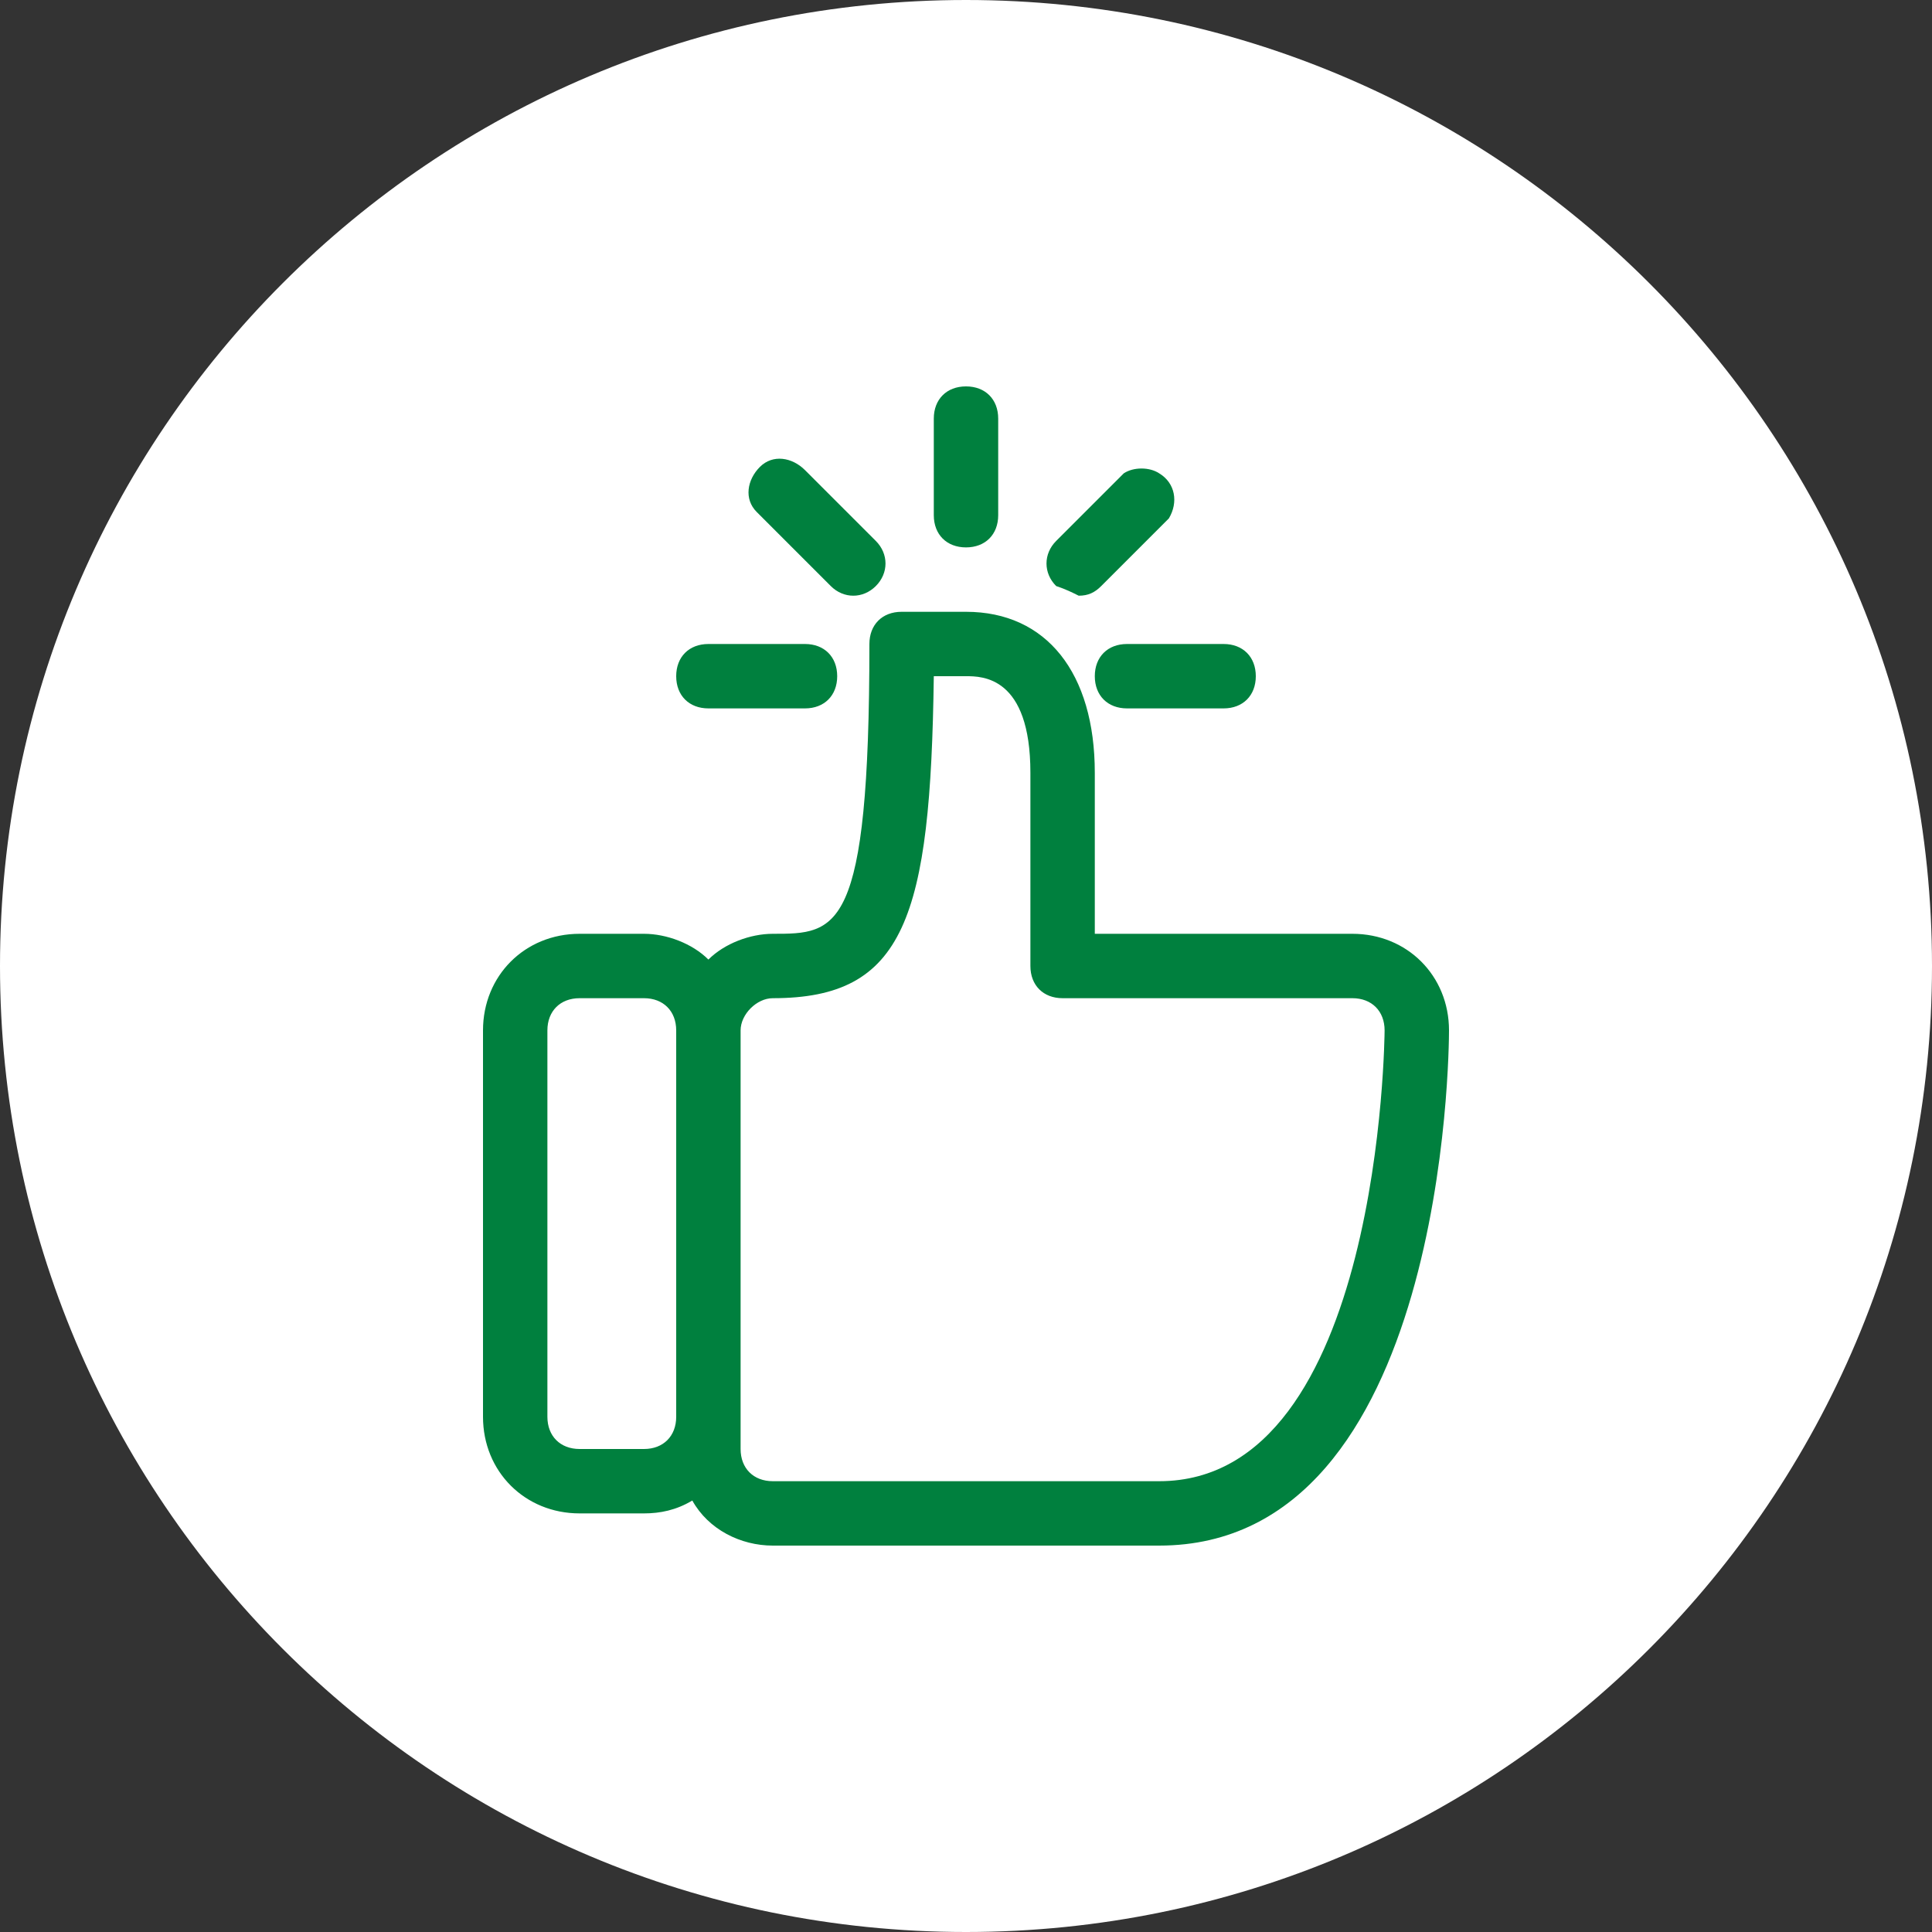
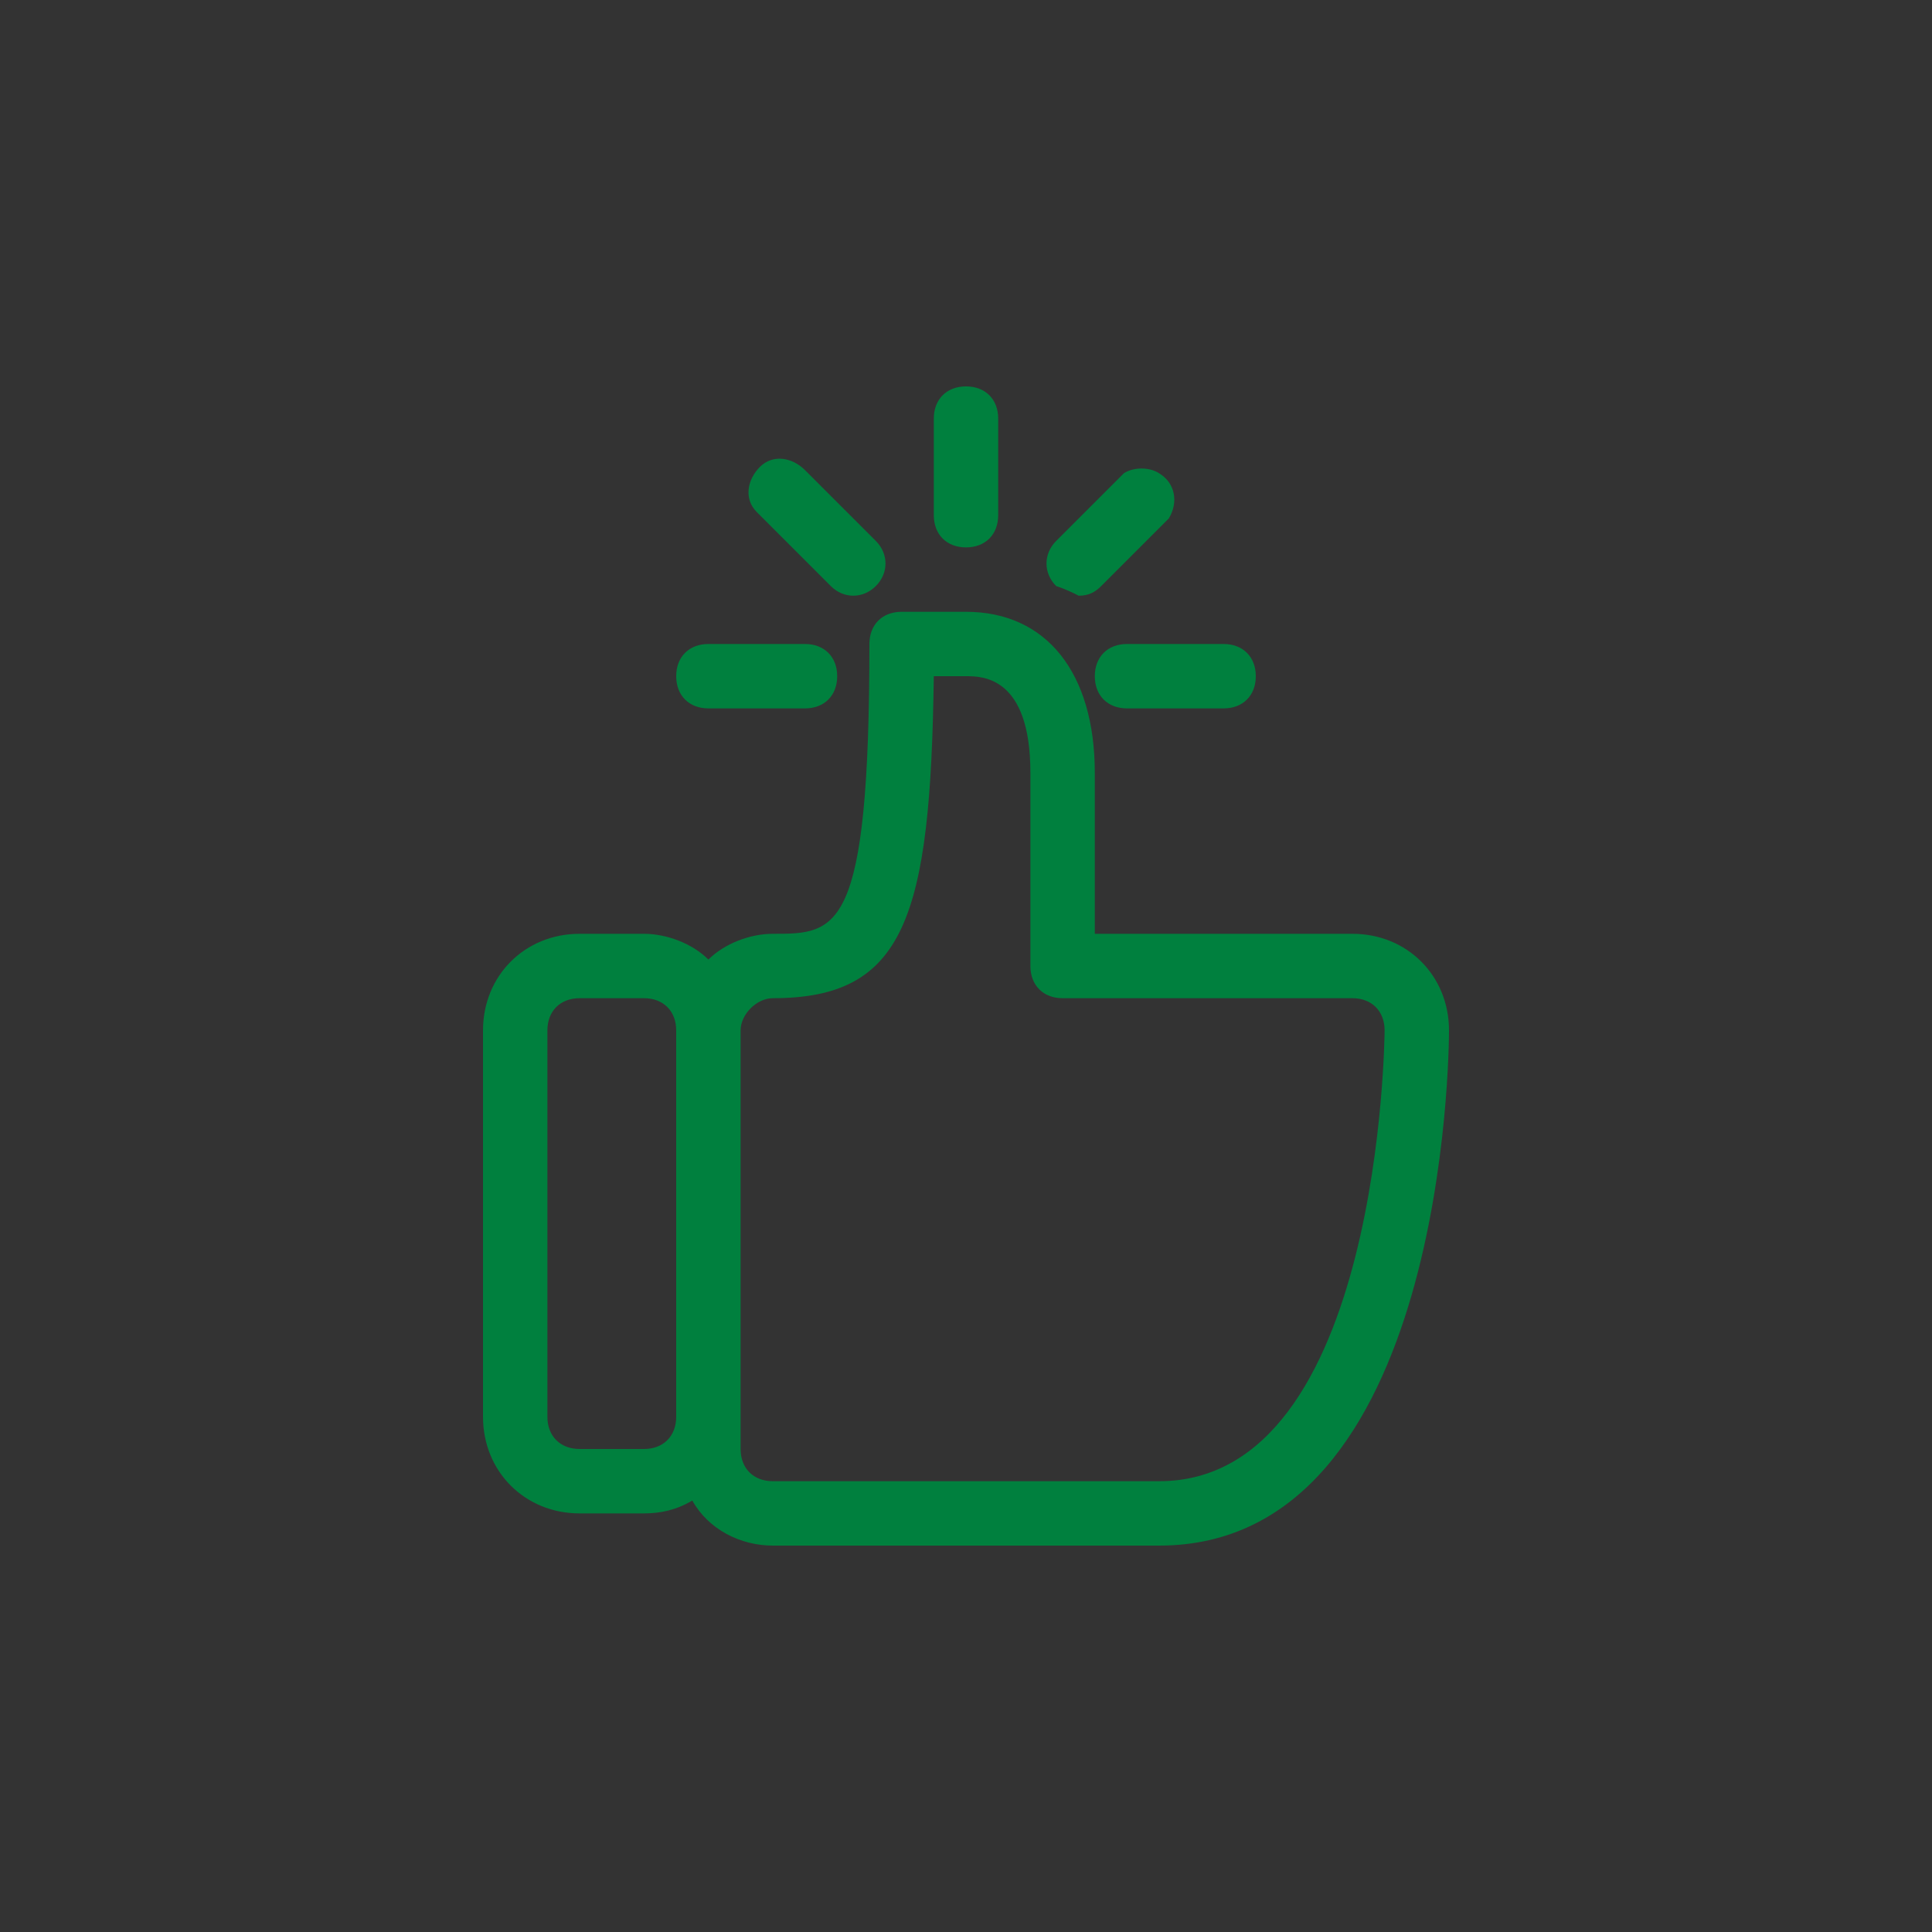
<svg xmlns="http://www.w3.org/2000/svg" width="60" height="60" viewBox="0 0 60 60">
  <rect x="0" y="0" width="60" height="60" fill="#333333" stroke="none" />
  <g>
    <g>
      <g>
-         <path fill="#fff" d="M0 30C0 13.431 13.431 0 30 0c16.569 0 30 13.431 30 30 0 16.569-13.431 30-30 30C13.431 60 0 46.569 0 30z" />
-       </g>
+         </g>
      <g>
        <path fill="#00803e" d="M25.8 18.2c.4.4 1 .4 1.4 0 .4-.4.4-1 0-1.4L25 14.6c-.4-.4-1-.5-1.4-.1-.4.4-.5 1-.1 1.4zm7.7.3c.3 0 .5-.1.7-.3l2.1-2.1c.3-.5.2-1.1-.3-1.4-.3-.2-.8-.2-1.1 0l-2.1 2.1c-.4.4-.4 1 0 1.4.3.1.5.2.7.3zM22 22h3c.6 0 1-.4 1-1s-.4-1-1-1h-3c-.6 0-1 .4-1 1s.4 1 1 1zm12-1c0 .6.4 1 1 1h3c.6 0 1-.4 1-1s-.4-1-1-1h-3c-.6 0-1 .4-1 1zm-4-4c.6 0 1-.4 1-1v-3c0-.6-.4-1-1-1s-1 .4-1 1v3c0 .6.4 1 1 1zm6 29H24c-.6 0-1-.4-1-1V32c0-.5.5-1 1-1 4.1 0 4.9-2.5 5-10h1c.5 0 2 0 2 3v6c0 .6.4 1 1 1h9c.6 0 1 .4 1 1 0 .1-.1 14-7 14zm-16-1h-2c-.6 0-1-.4-1-1V32c0-.6.4-1 1-1h2c.6 0 1 .4 1 1v12c0 .6-.4 1-1 1zm22-16h-8v-5c0-3.1-1.5-5-4-5h-2c-.6 0-1 .4-1 1 0 9-1 9-3 9-.7 0-1.5.3-2 .8-.5-.5-1.3-.8-2-.8h-2c-1.7 0-3 1.3-3 3v12c0 1.7 1.3 3 3 3h2c.5 0 1-.1 1.5-.4.5.9 1.5 1.4 2.5 1.4h12c8.9 0 9-15.4 9-16 0-1.7-1.3-3-3-3z" />
      </g>
    </g>
  </g>
</svg>